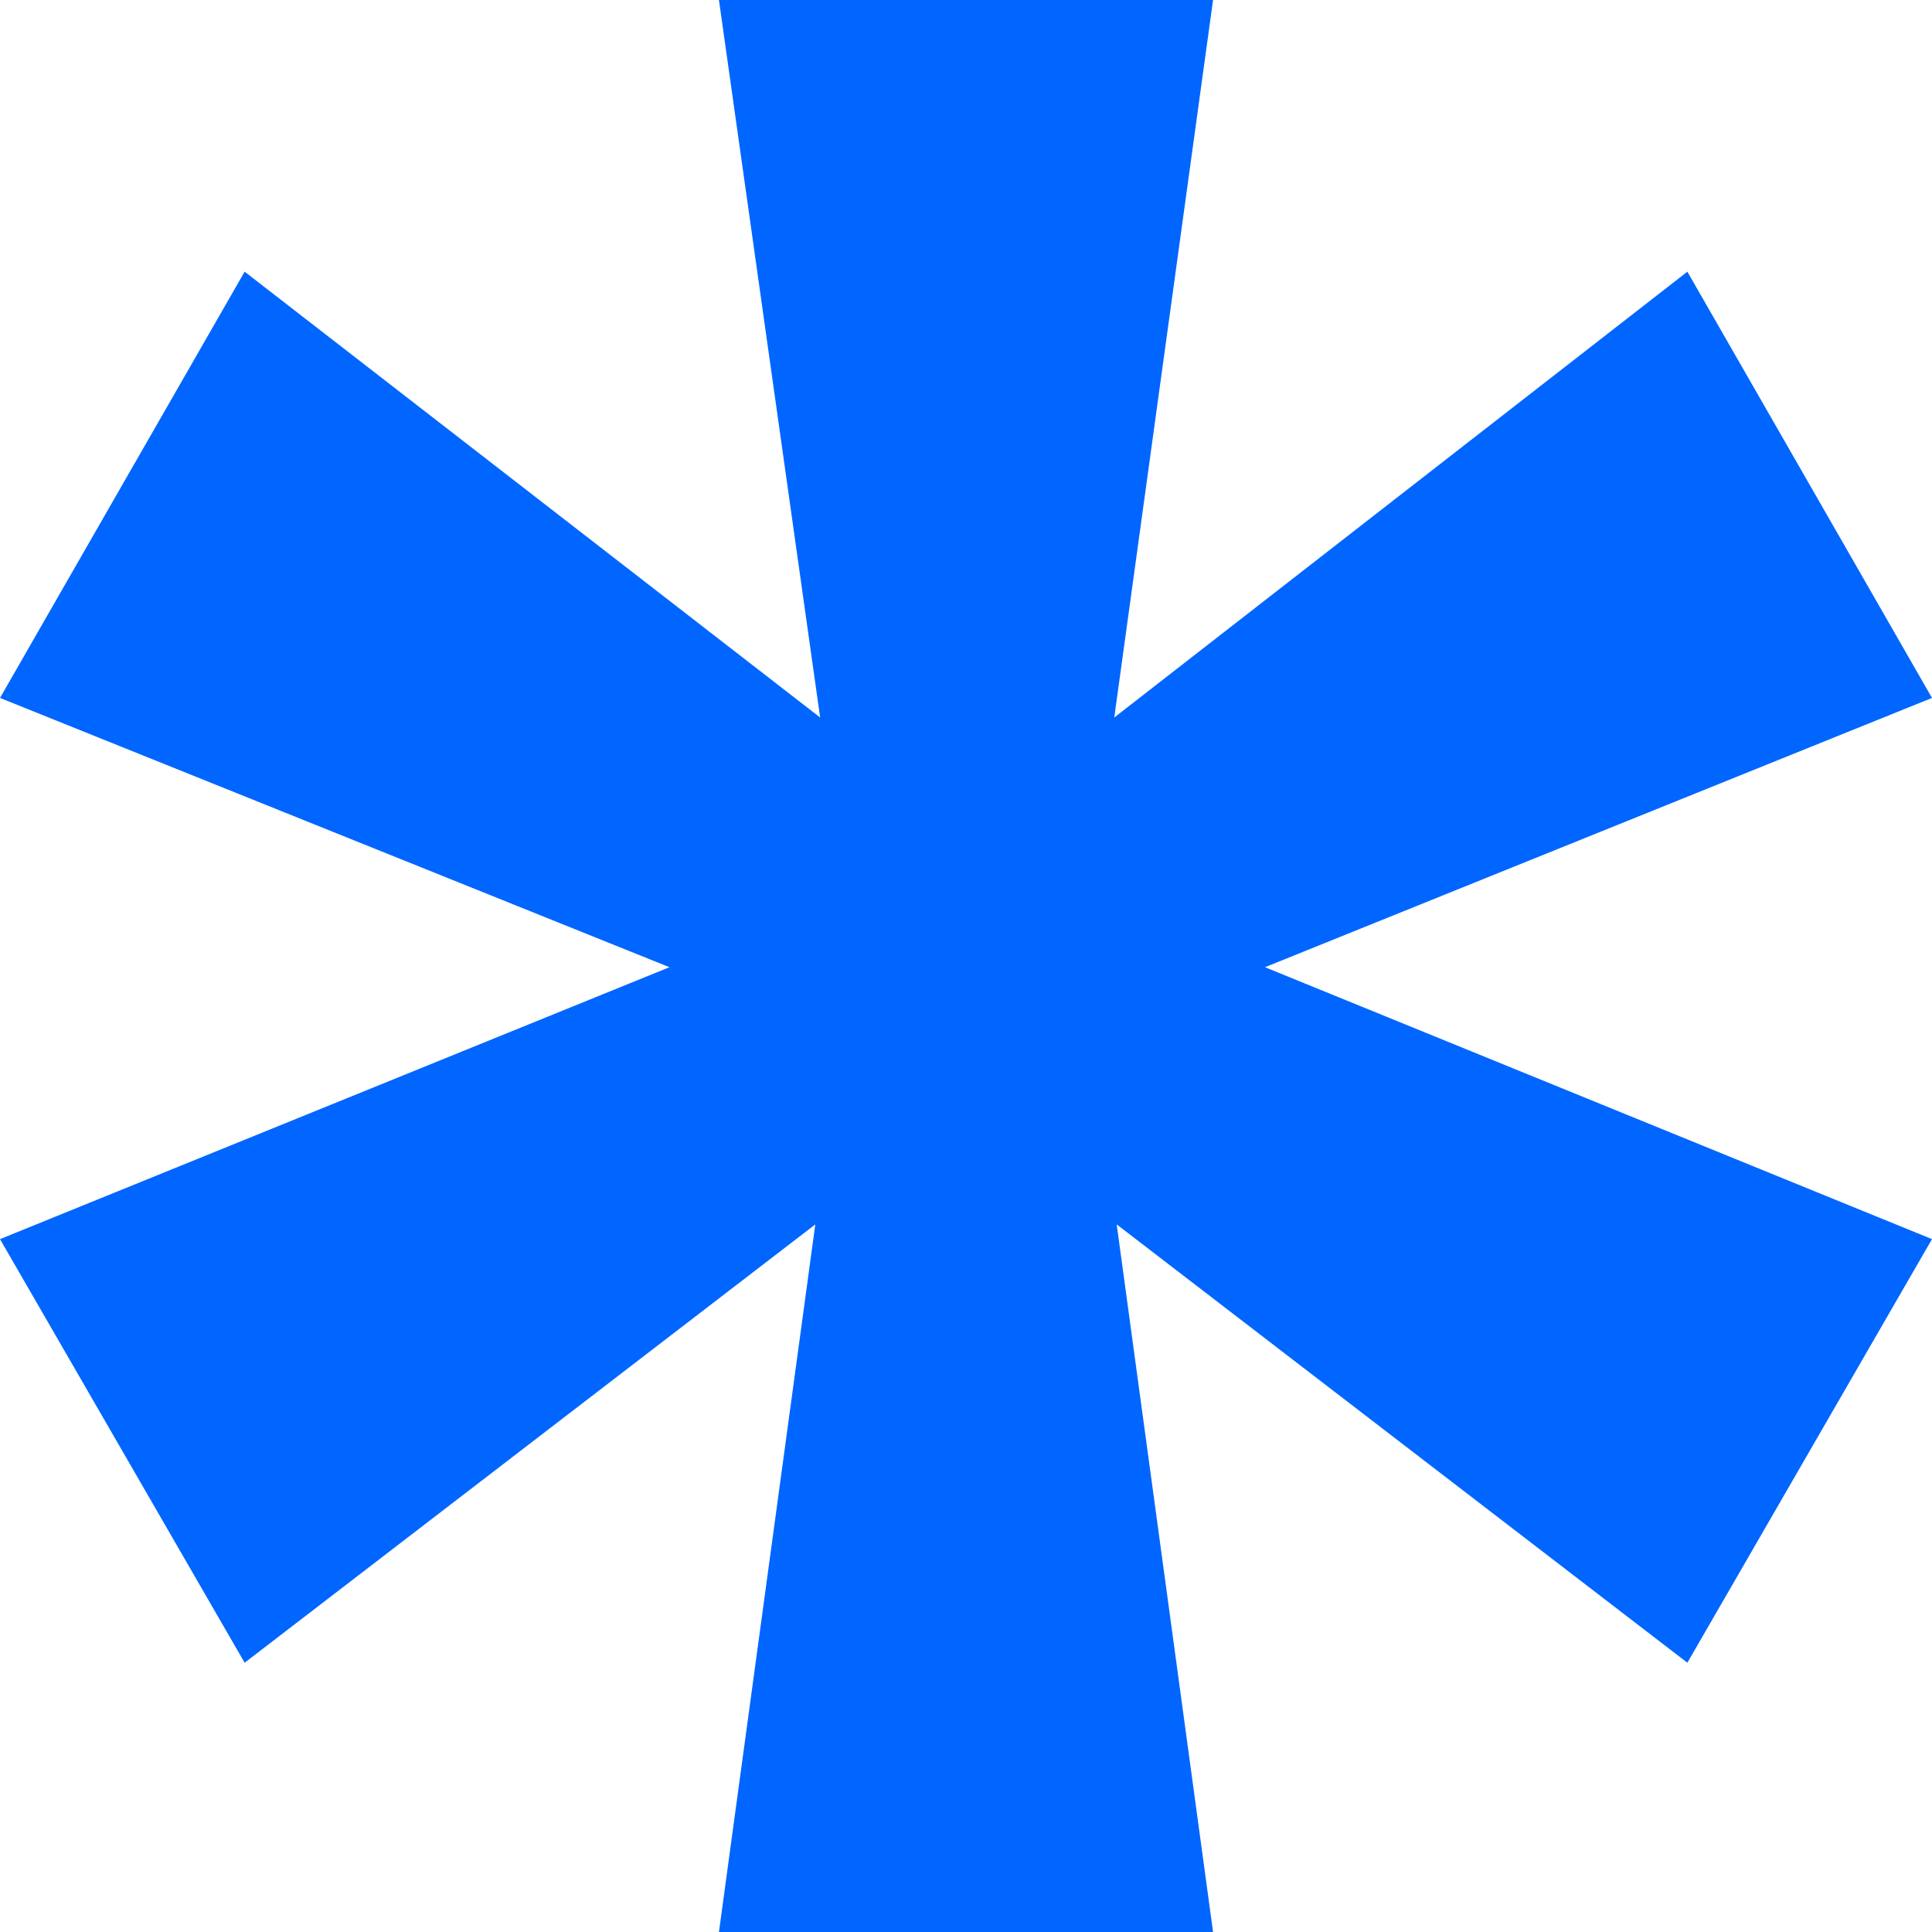
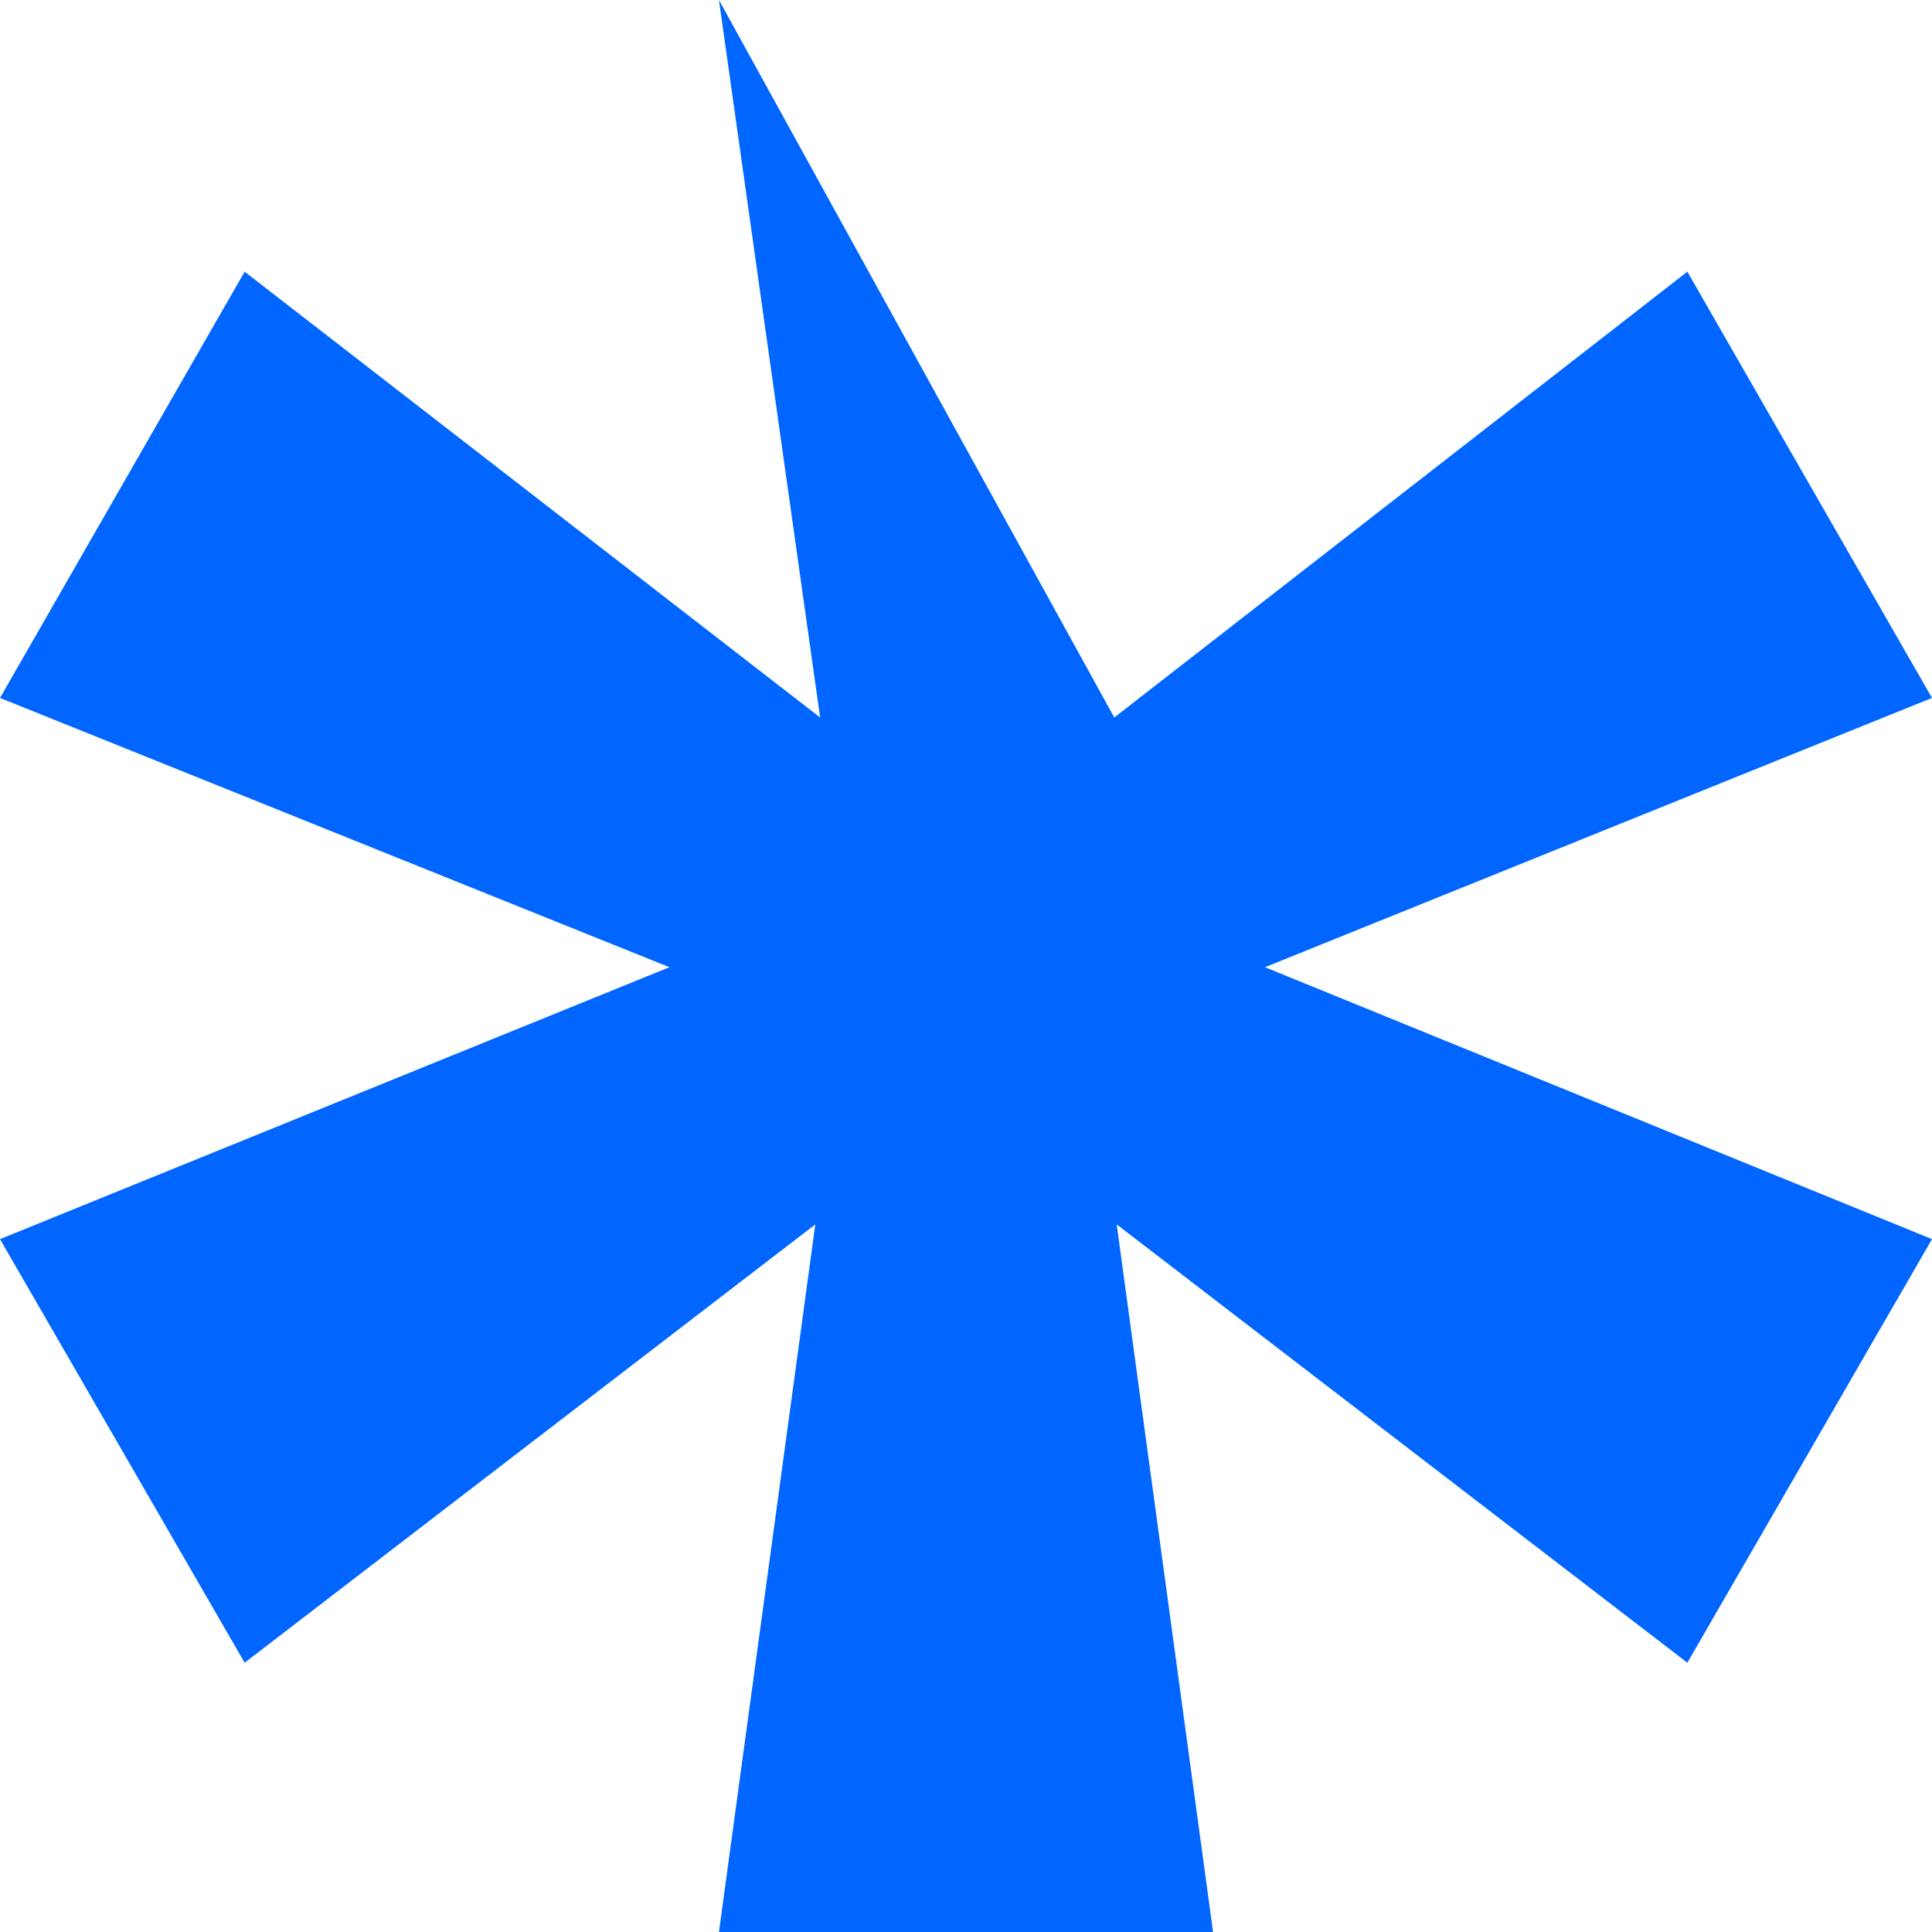
<svg xmlns="http://www.w3.org/2000/svg" width="8" height="8" viewBox="0 0 8 8" fill="none">
-   <path d="M4.624 5.07L5.023 8H2.977L3.376 5.07L1.013 6.885L0 5.131L2.772 4.005L0 2.89L1.013 1.125L3.396 2.971L2.977 0H5.023L4.614 2.971L6.987 1.125L8 2.89L5.238 4.005L8 5.131L6.987 6.885L4.624 5.07Z" fill="#0066FF" />
+   <path d="M4.624 5.07L5.023 8H2.977L3.376 5.07L1.013 6.885L0 5.131L2.772 4.005L0 2.89L1.013 1.125L3.396 2.971L2.977 0L4.614 2.971L6.987 1.125L8 2.89L5.238 4.005L8 5.131L6.987 6.885L4.624 5.07Z" fill="#0066FF" />
</svg>